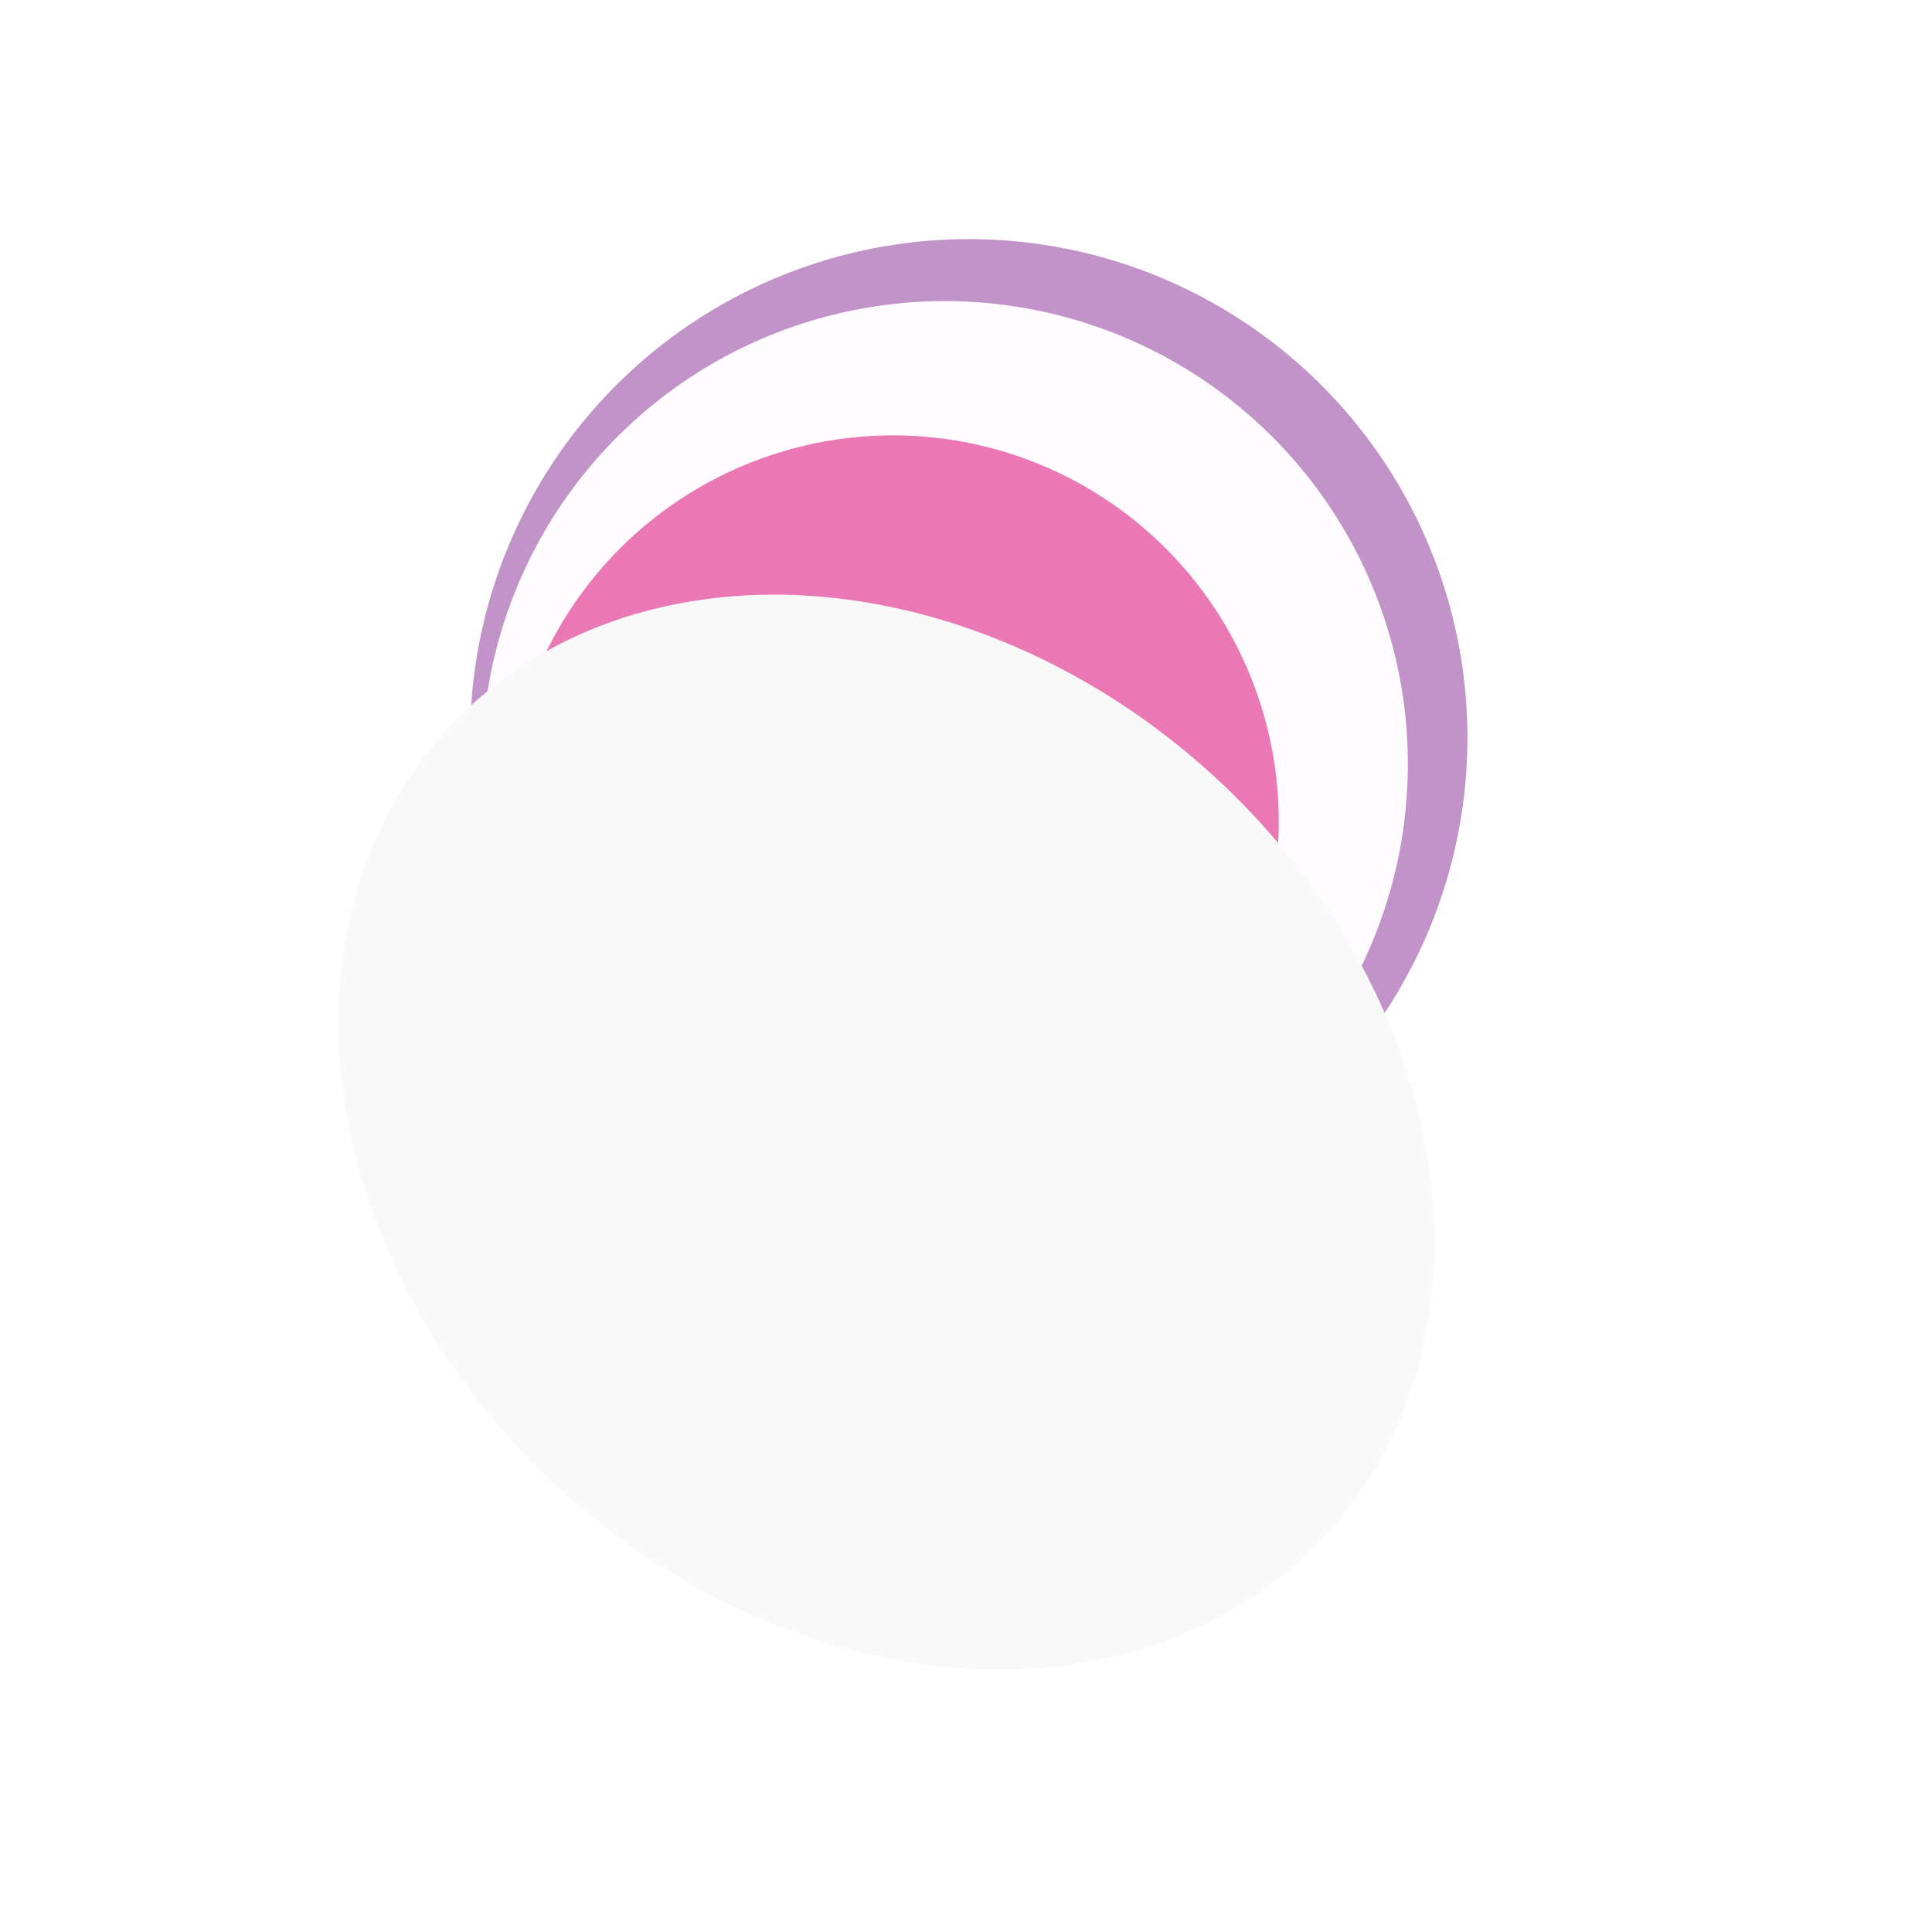
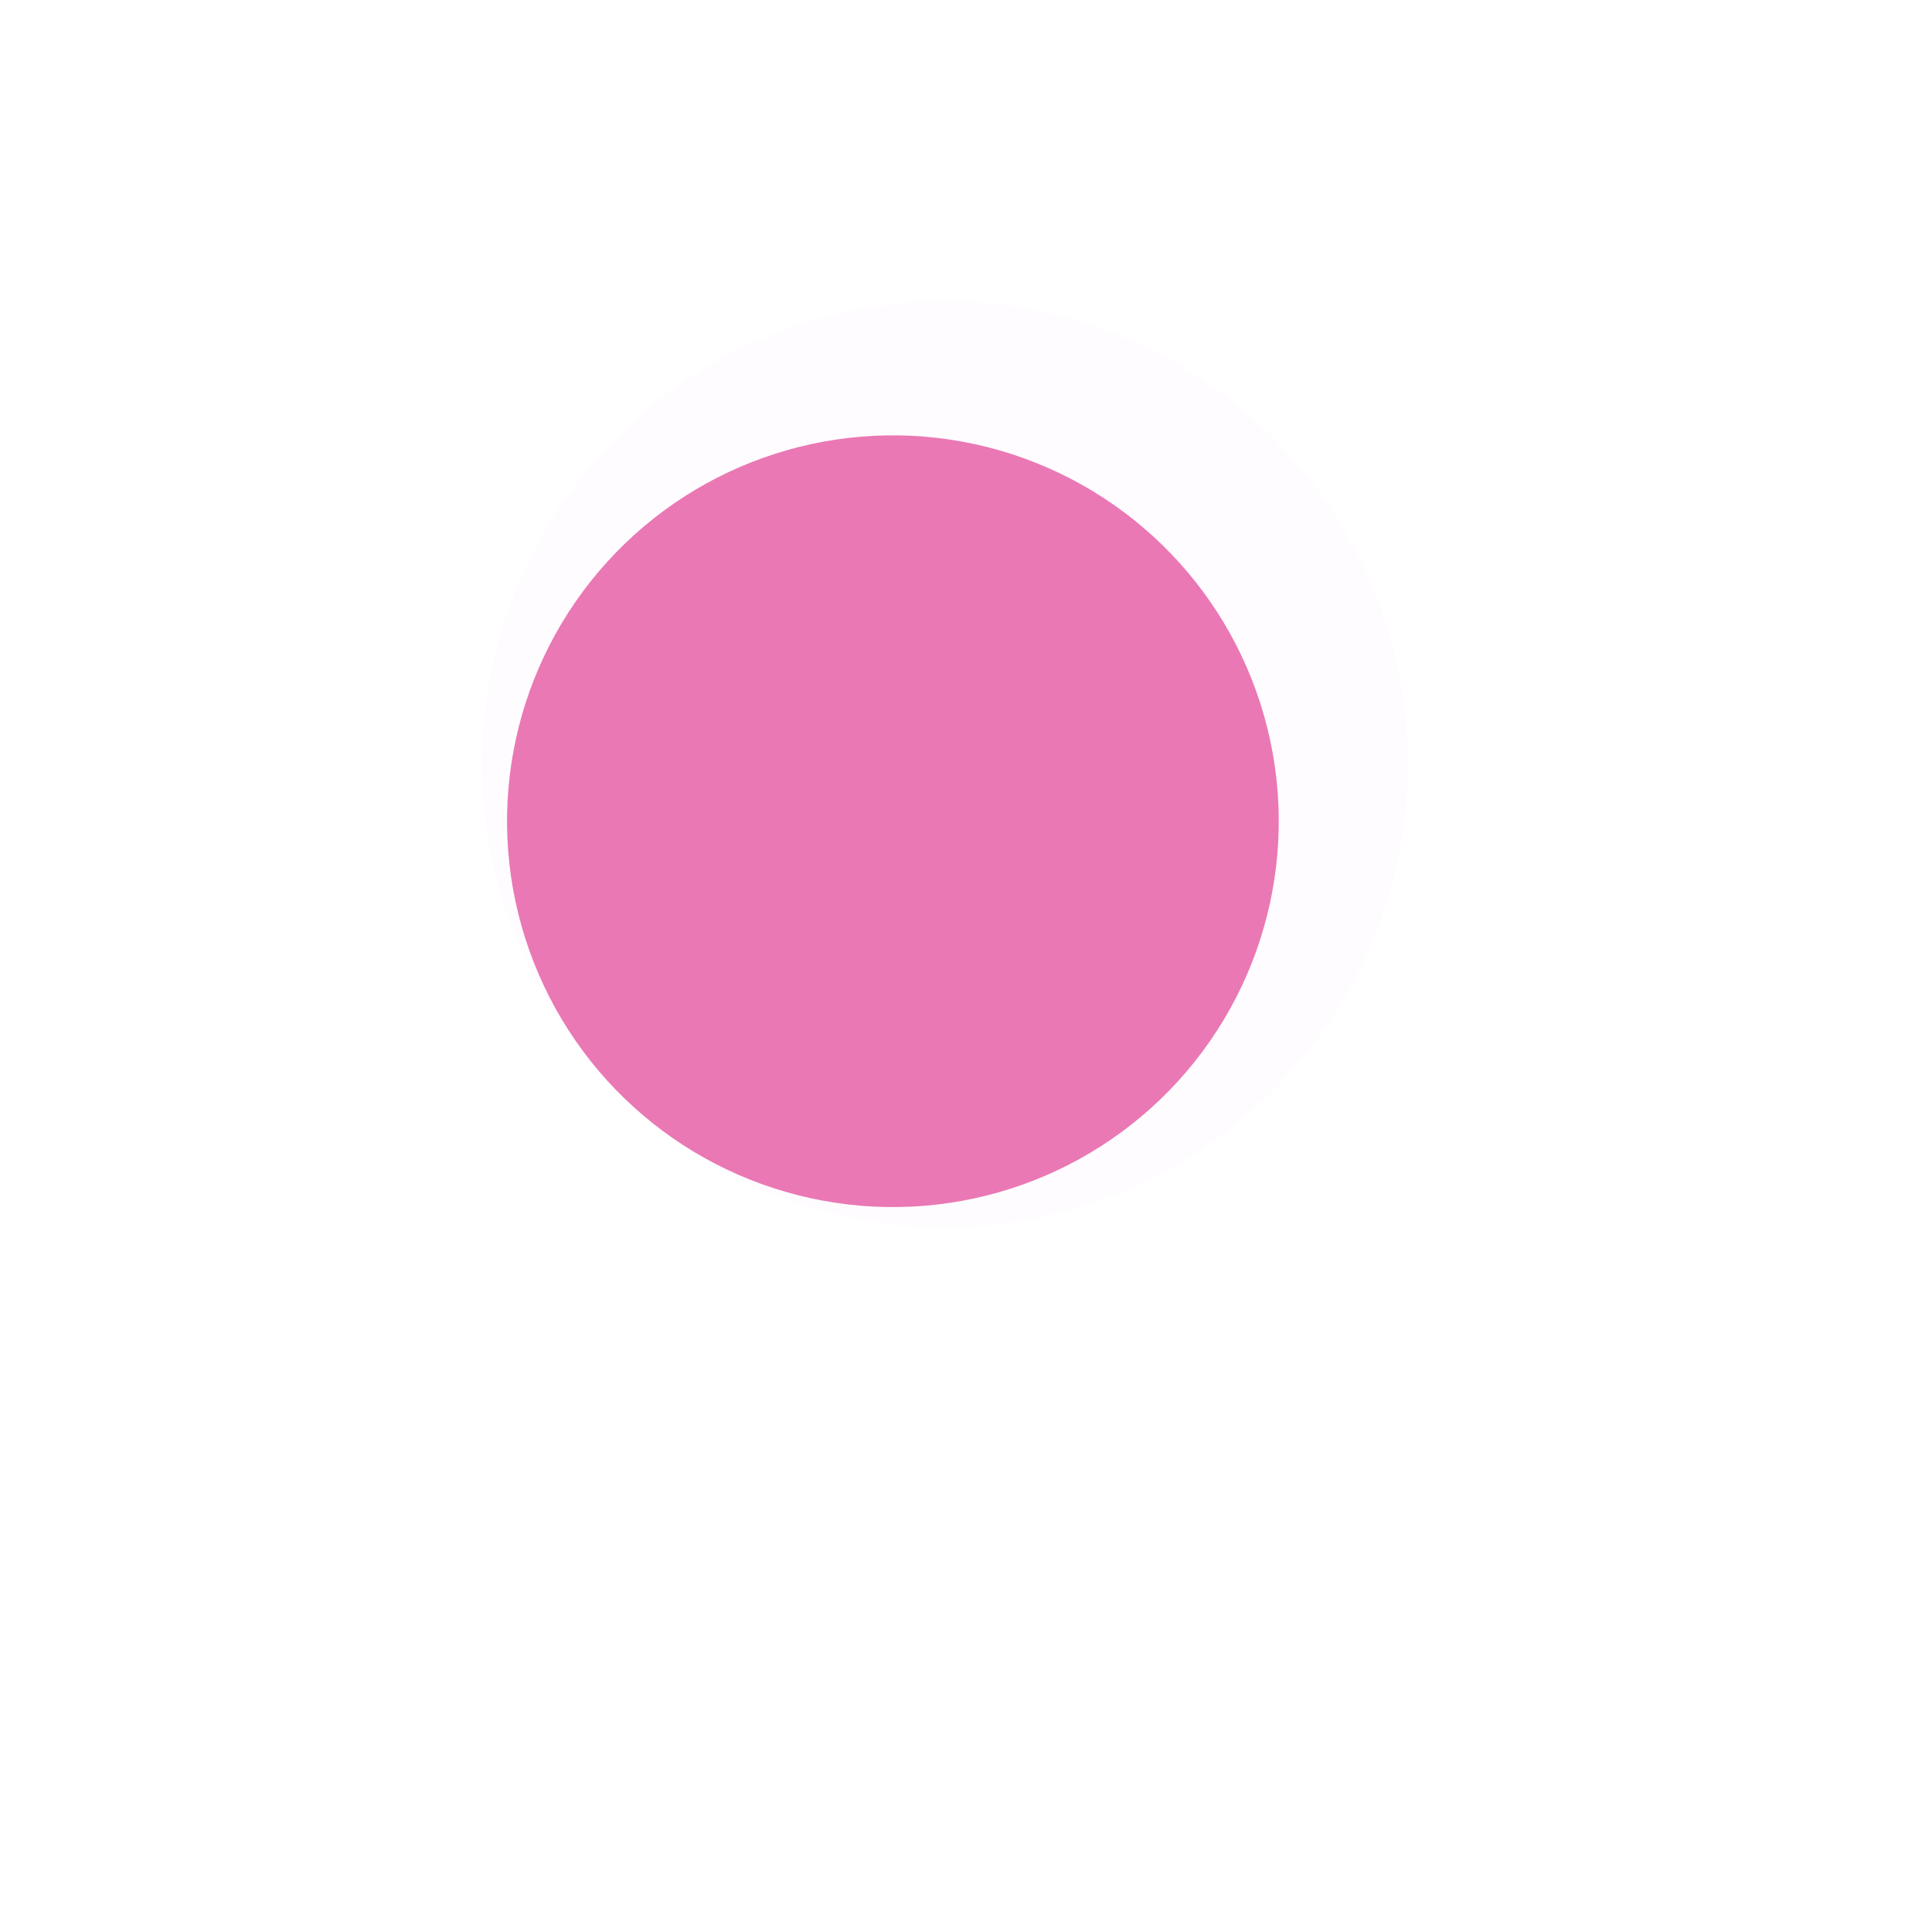
<svg xmlns="http://www.w3.org/2000/svg" width="1630" height="1630" viewBox="0 0 1630 1630" fill="none">
  <g filter="url(#filter0_f_91_90)">
-     <circle cx="817.355" cy="622.45" r="420.705" transform="rotate(42.288 817.355 622.45)" fill="#C293C9" />
-   </g>
+     </g>
  <g filter="url(#filter1_f_91_90)">
    <circle cx="797.134" cy="644.682" r="390.655" transform="rotate(42.288 797.134 644.682)" fill="#FFFCFF" />
  </g>
  <g filter="url(#filter2_f_91_90)">
    <circle cx="753.328" cy="692.847" r="325.546" transform="rotate(42.288 753.328 692.847)" fill="#EA78B5" />
  </g>
  <g filter="url(#filter3_f_91_90)">
-     <ellipse cx="747.915" cy="955.18" rx="502.911" ry="408.06" transform="rotate(42.288 747.915 955.18)" fill="#F9F9F9" />
-   </g>
+     </g>
  <defs>
    <filter id="filter0_f_91_90" x="282.748" y="87.842" width="1069.22" height="1069.22" filterUnits="userSpaceOnUse" color-interpolation-filters="sRGB">
      <feFlood flood-opacity="0" result="BackgroundImageFix" />
      <feBlend mode="normal" in="SourceGraphic" in2="BackgroundImageFix" result="shape" />
      <feGaussianBlur stdDeviation="56.95" result="effect1_foregroundBlur_91_90" />
    </filter>
    <filter id="filter1_f_91_90" x="292.577" y="140.125" width="1009.12" height="1009.11" filterUnits="userSpaceOnUse" color-interpolation-filters="sRGB">
      <feFlood flood-opacity="0" result="BackgroundImageFix" />
      <feBlend mode="normal" in="SourceGraphic" in2="BackgroundImageFix" result="shape" />
      <feGaussianBlur stdDeviation="56.95" result="effect1_foregroundBlur_91_90" />
    </filter>
    <filter id="filter2_f_91_90" x="313.88" y="253.399" width="878.895" height="878.895" filterUnits="userSpaceOnUse" color-interpolation-filters="sRGB">
      <feFlood flood-opacity="0" result="BackgroundImageFix" />
      <feBlend mode="normal" in="SourceGraphic" in2="BackgroundImageFix" result="shape" />
      <feGaussianBlur stdDeviation="56.95" result="effect1_foregroundBlur_91_90" />
    </filter>
    <filter id="filter3_f_91_90" x="171.599" y="387.808" width="1152.63" height="1134.74" filterUnits="userSpaceOnUse" color-interpolation-filters="sRGB">
      <feFlood flood-opacity="0" result="BackgroundImageFix" />
      <feBlend mode="normal" in="SourceGraphic" in2="BackgroundImageFix" result="shape" />
      <feGaussianBlur stdDeviation="56.95" result="effect1_foregroundBlur_91_90" />
    </filter>
  </defs>
</svg>